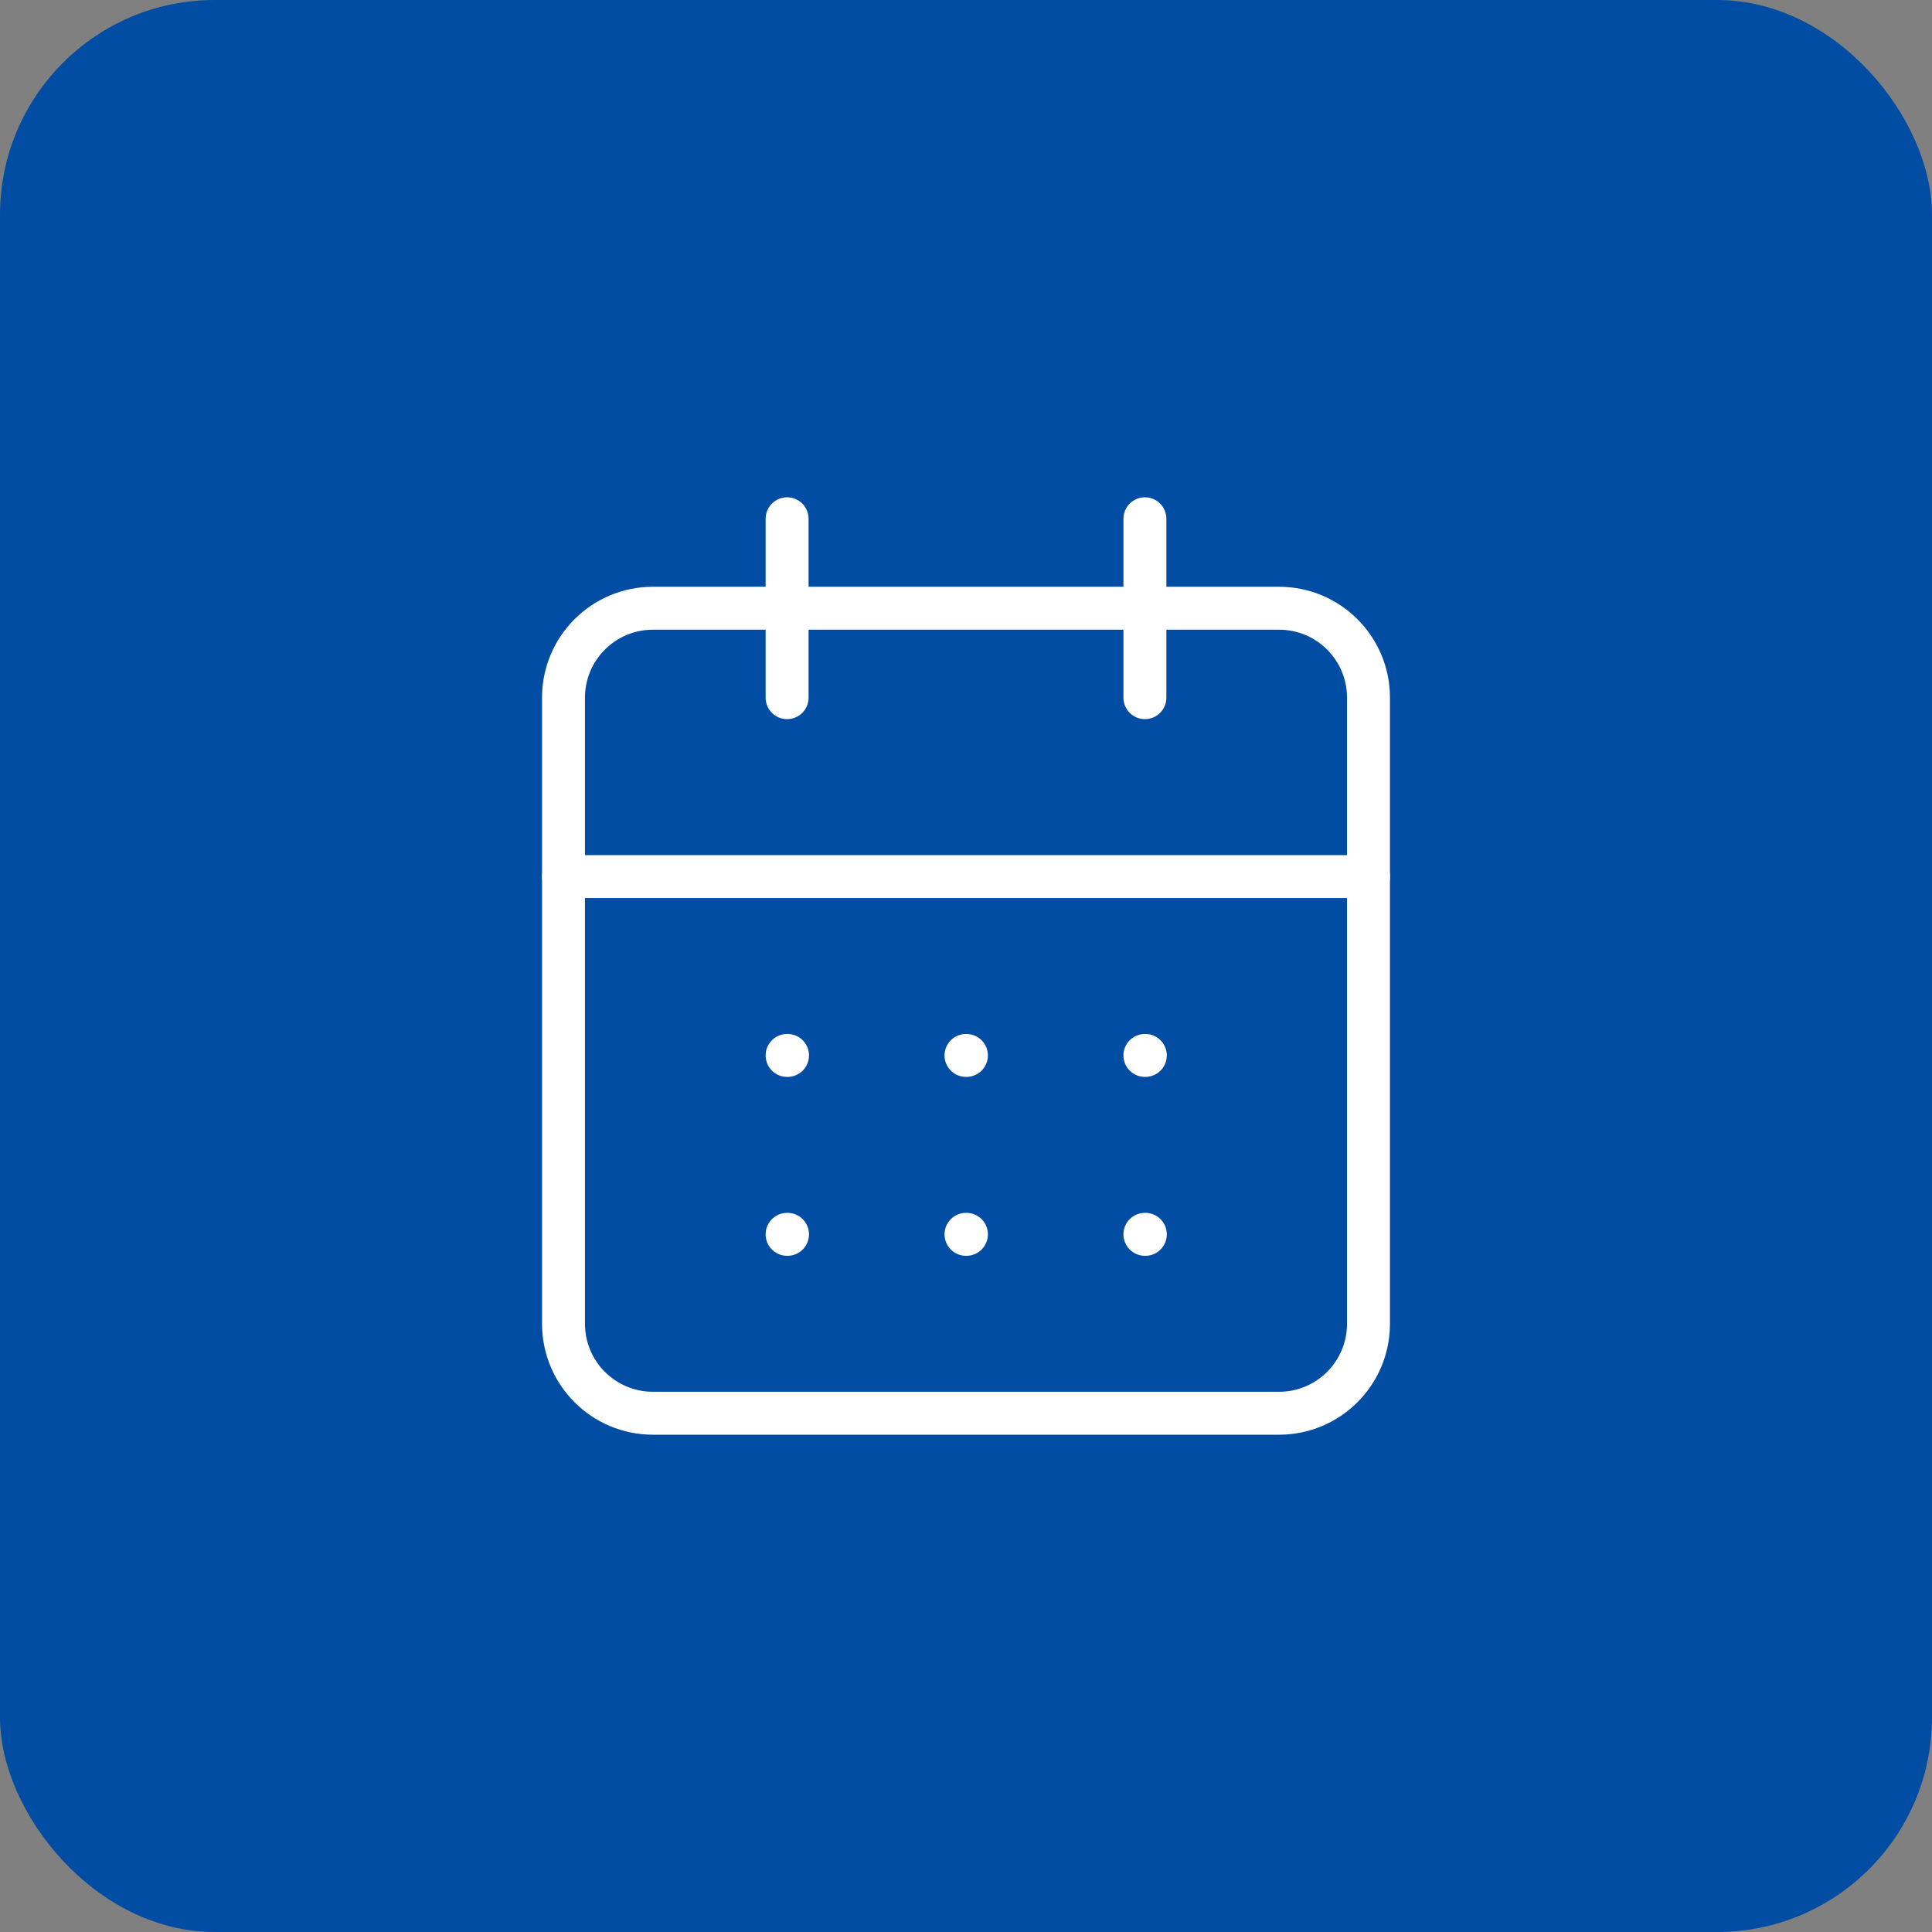
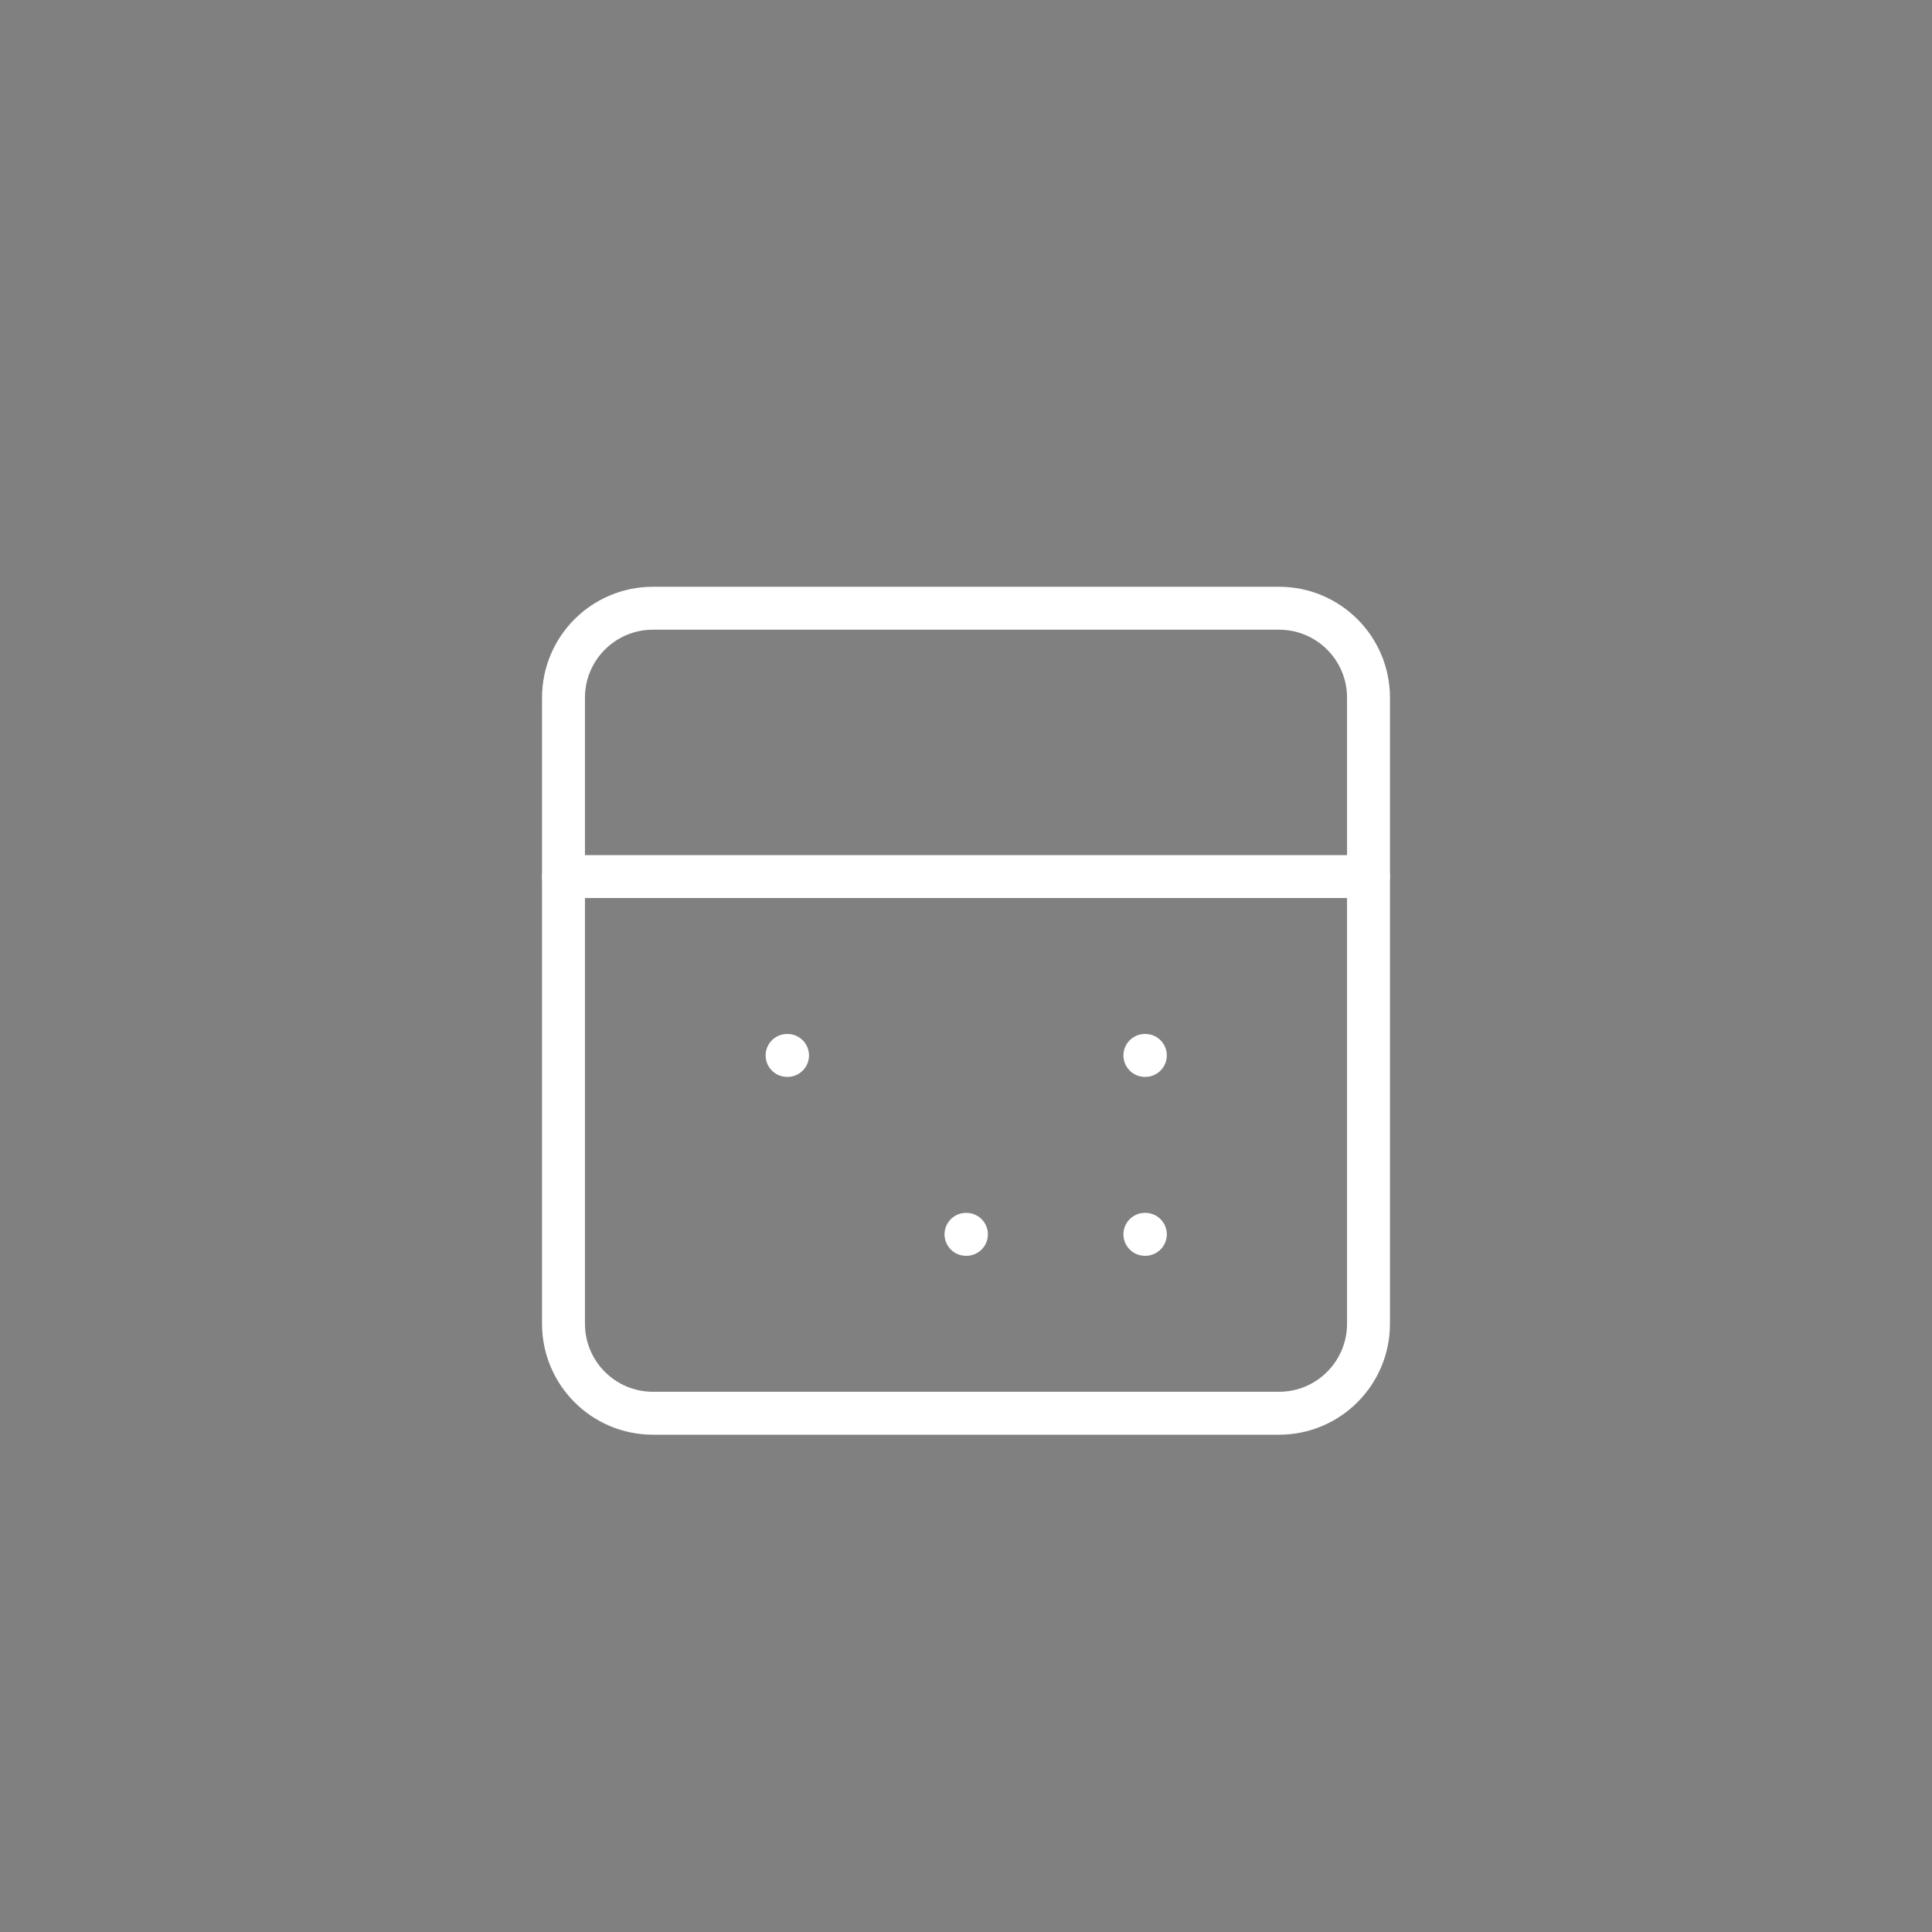
<svg xmlns="http://www.w3.org/2000/svg" width="45" height="45" viewBox="0 0 45 45" fill="none">
  <rect x="0" y="0" width="45" height="45" fill="#808080" stroke="none" />
-   <rect width="45" height="45" rx="5" fill="#014DA3" />
  <path d="M29.792 14.167H15.208C14.058 14.167 13.125 15.099 13.125 16.25V30.833C13.125 31.984 14.058 32.917 15.208 32.917H29.792C30.942 32.917 31.875 31.984 31.875 30.833V16.25C31.875 15.099 30.942 14.167 29.792 14.167Z" stroke="white" stroke-linecap="round" stroke-linejoin="round" />
-   <path d="M26.667 12.083V16.25" stroke="white" stroke-linecap="round" stroke-linejoin="round" />
-   <path d="M18.333 12.083V16.25" stroke="white" stroke-linecap="round" stroke-linejoin="round" />
  <path d="M13.125 20.417H31.875" stroke="white" stroke-linecap="round" stroke-linejoin="round" />
  <path d="M18.333 24.583H18.343" stroke="white" stroke-linecap="round" stroke-linejoin="round" />
-   <path d="M22.5 24.583H22.51" stroke="white" stroke-linecap="round" stroke-linejoin="round" />
  <path d="M26.667 24.583H26.677" stroke="white" stroke-linecap="round" stroke-linejoin="round" />
-   <path d="M18.333 28.75H18.343" stroke="white" stroke-linecap="round" stroke-linejoin="round" />
  <path d="M22.5 28.75H22.51" stroke="white" stroke-linecap="round" stroke-linejoin="round" />
  <path d="M26.667 28.75H26.677" stroke="white" stroke-linecap="round" stroke-linejoin="round" />
</svg>